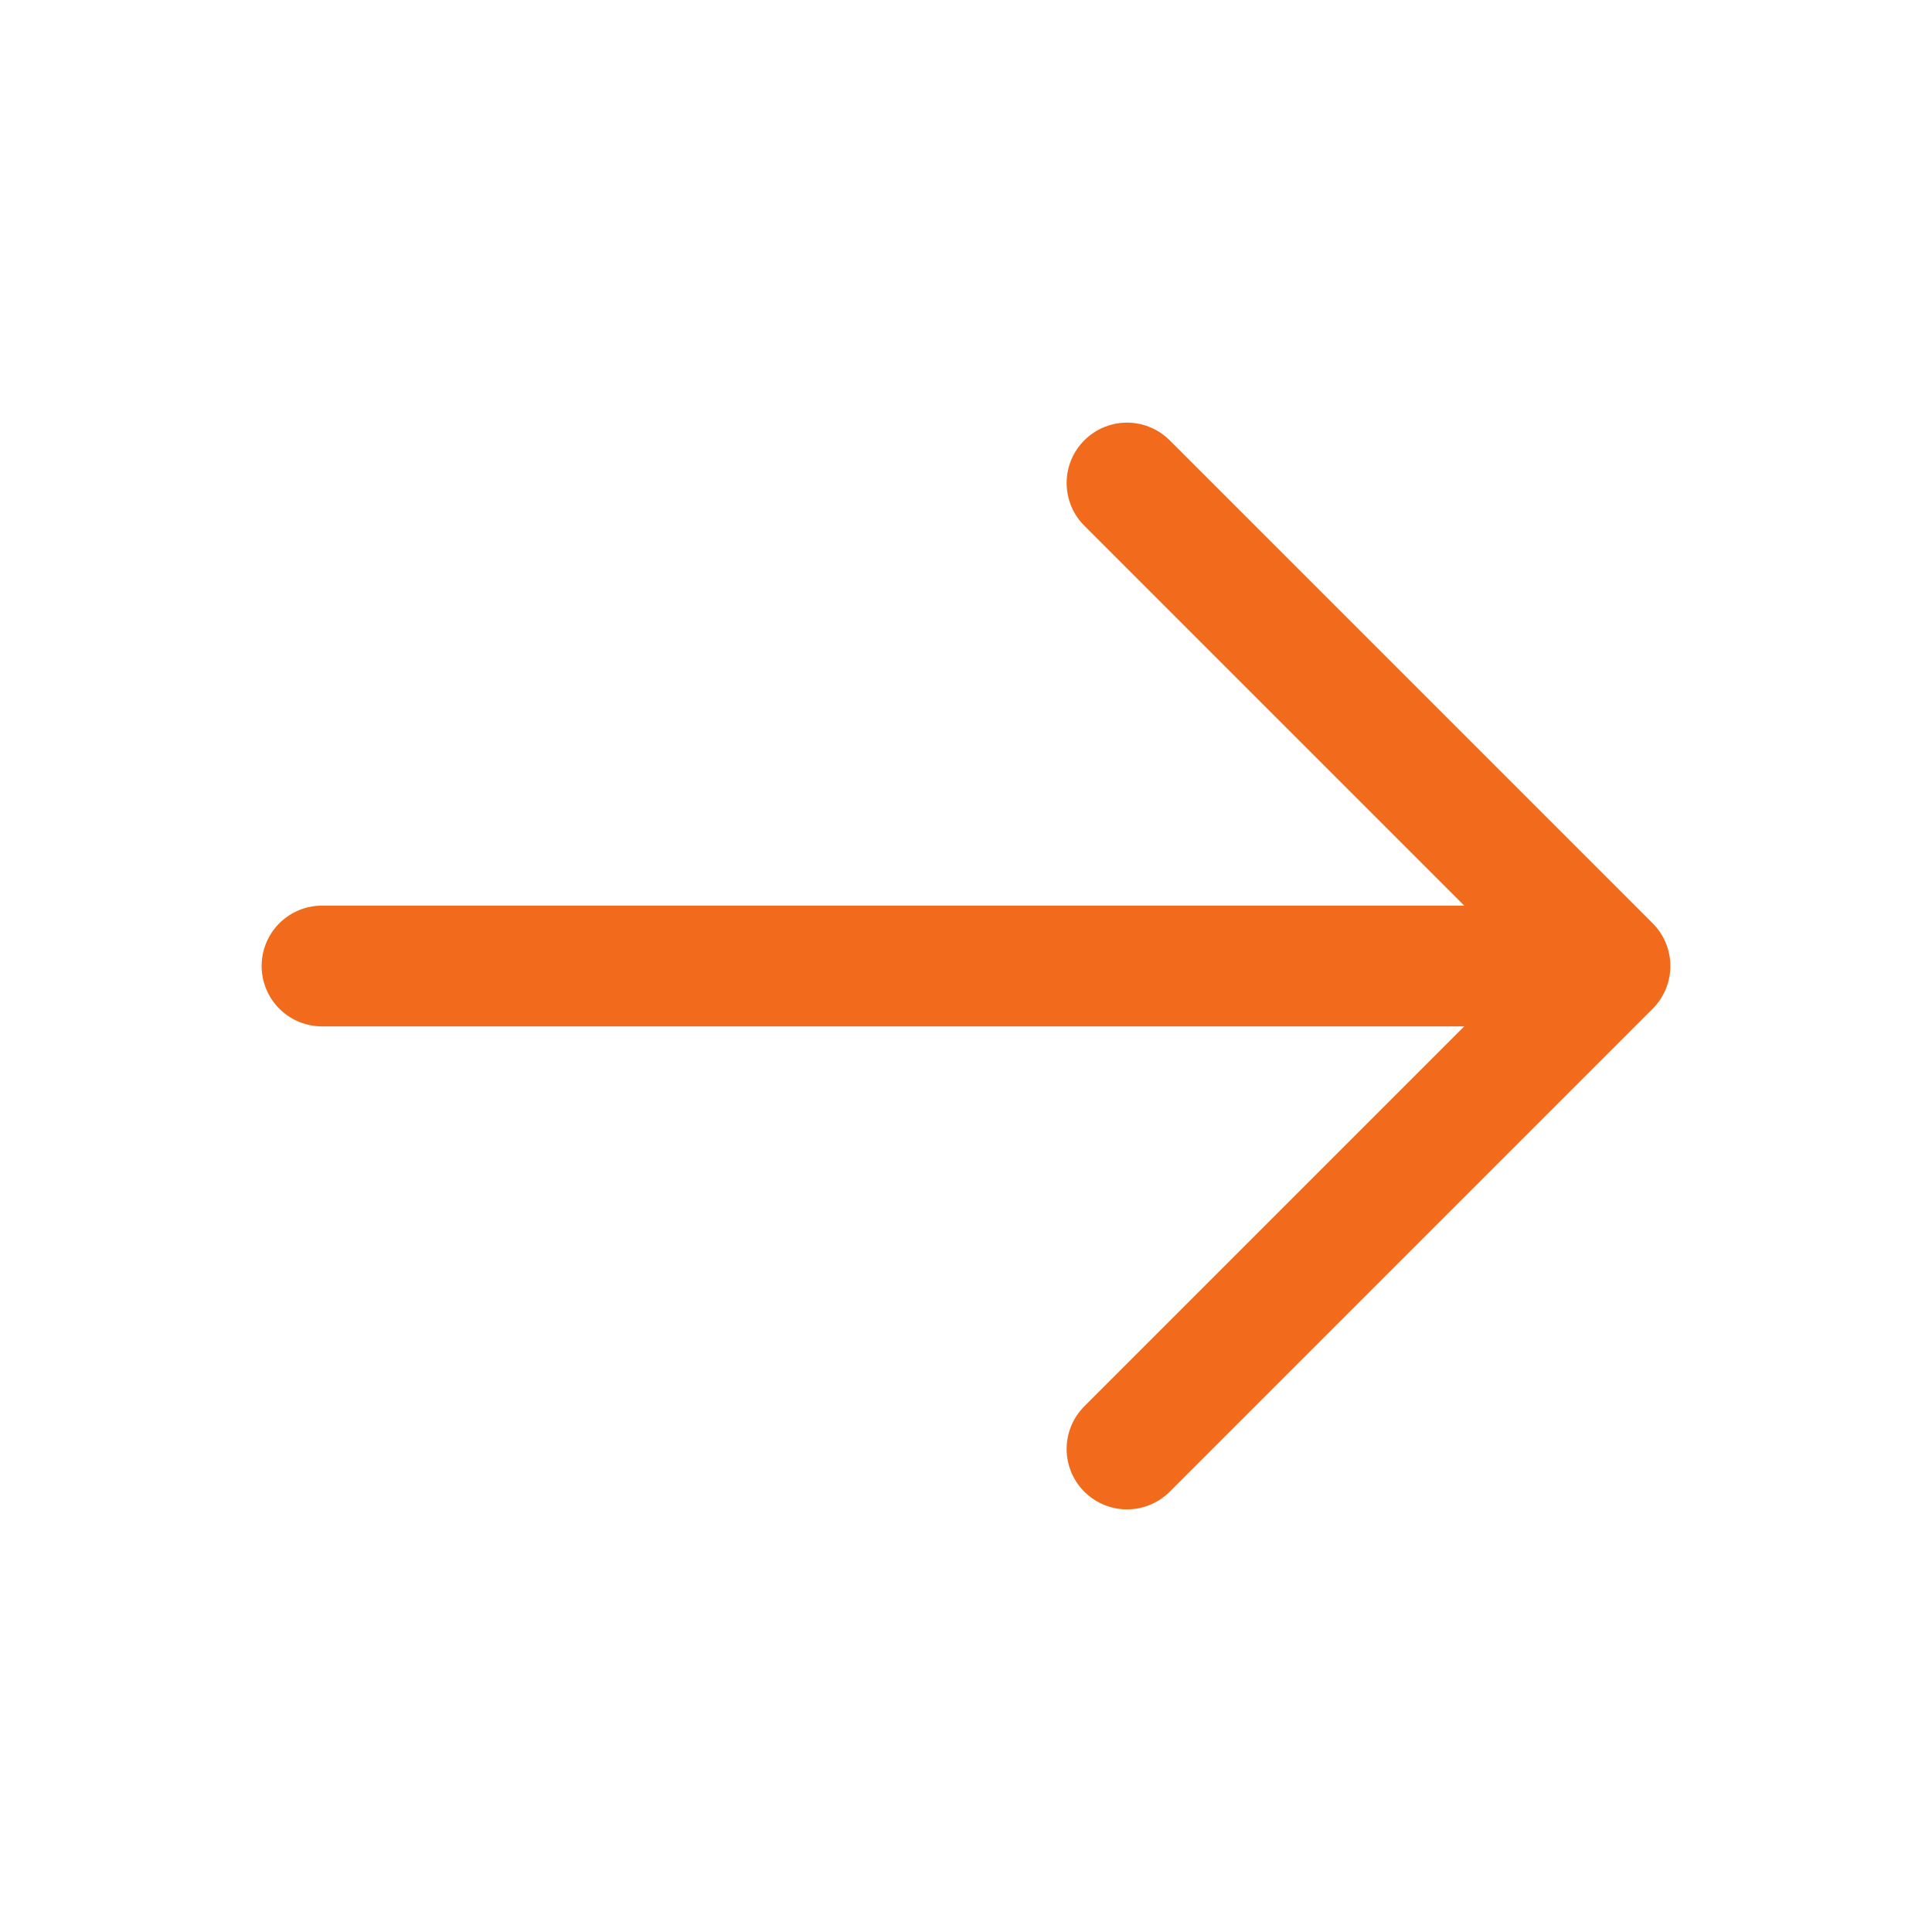
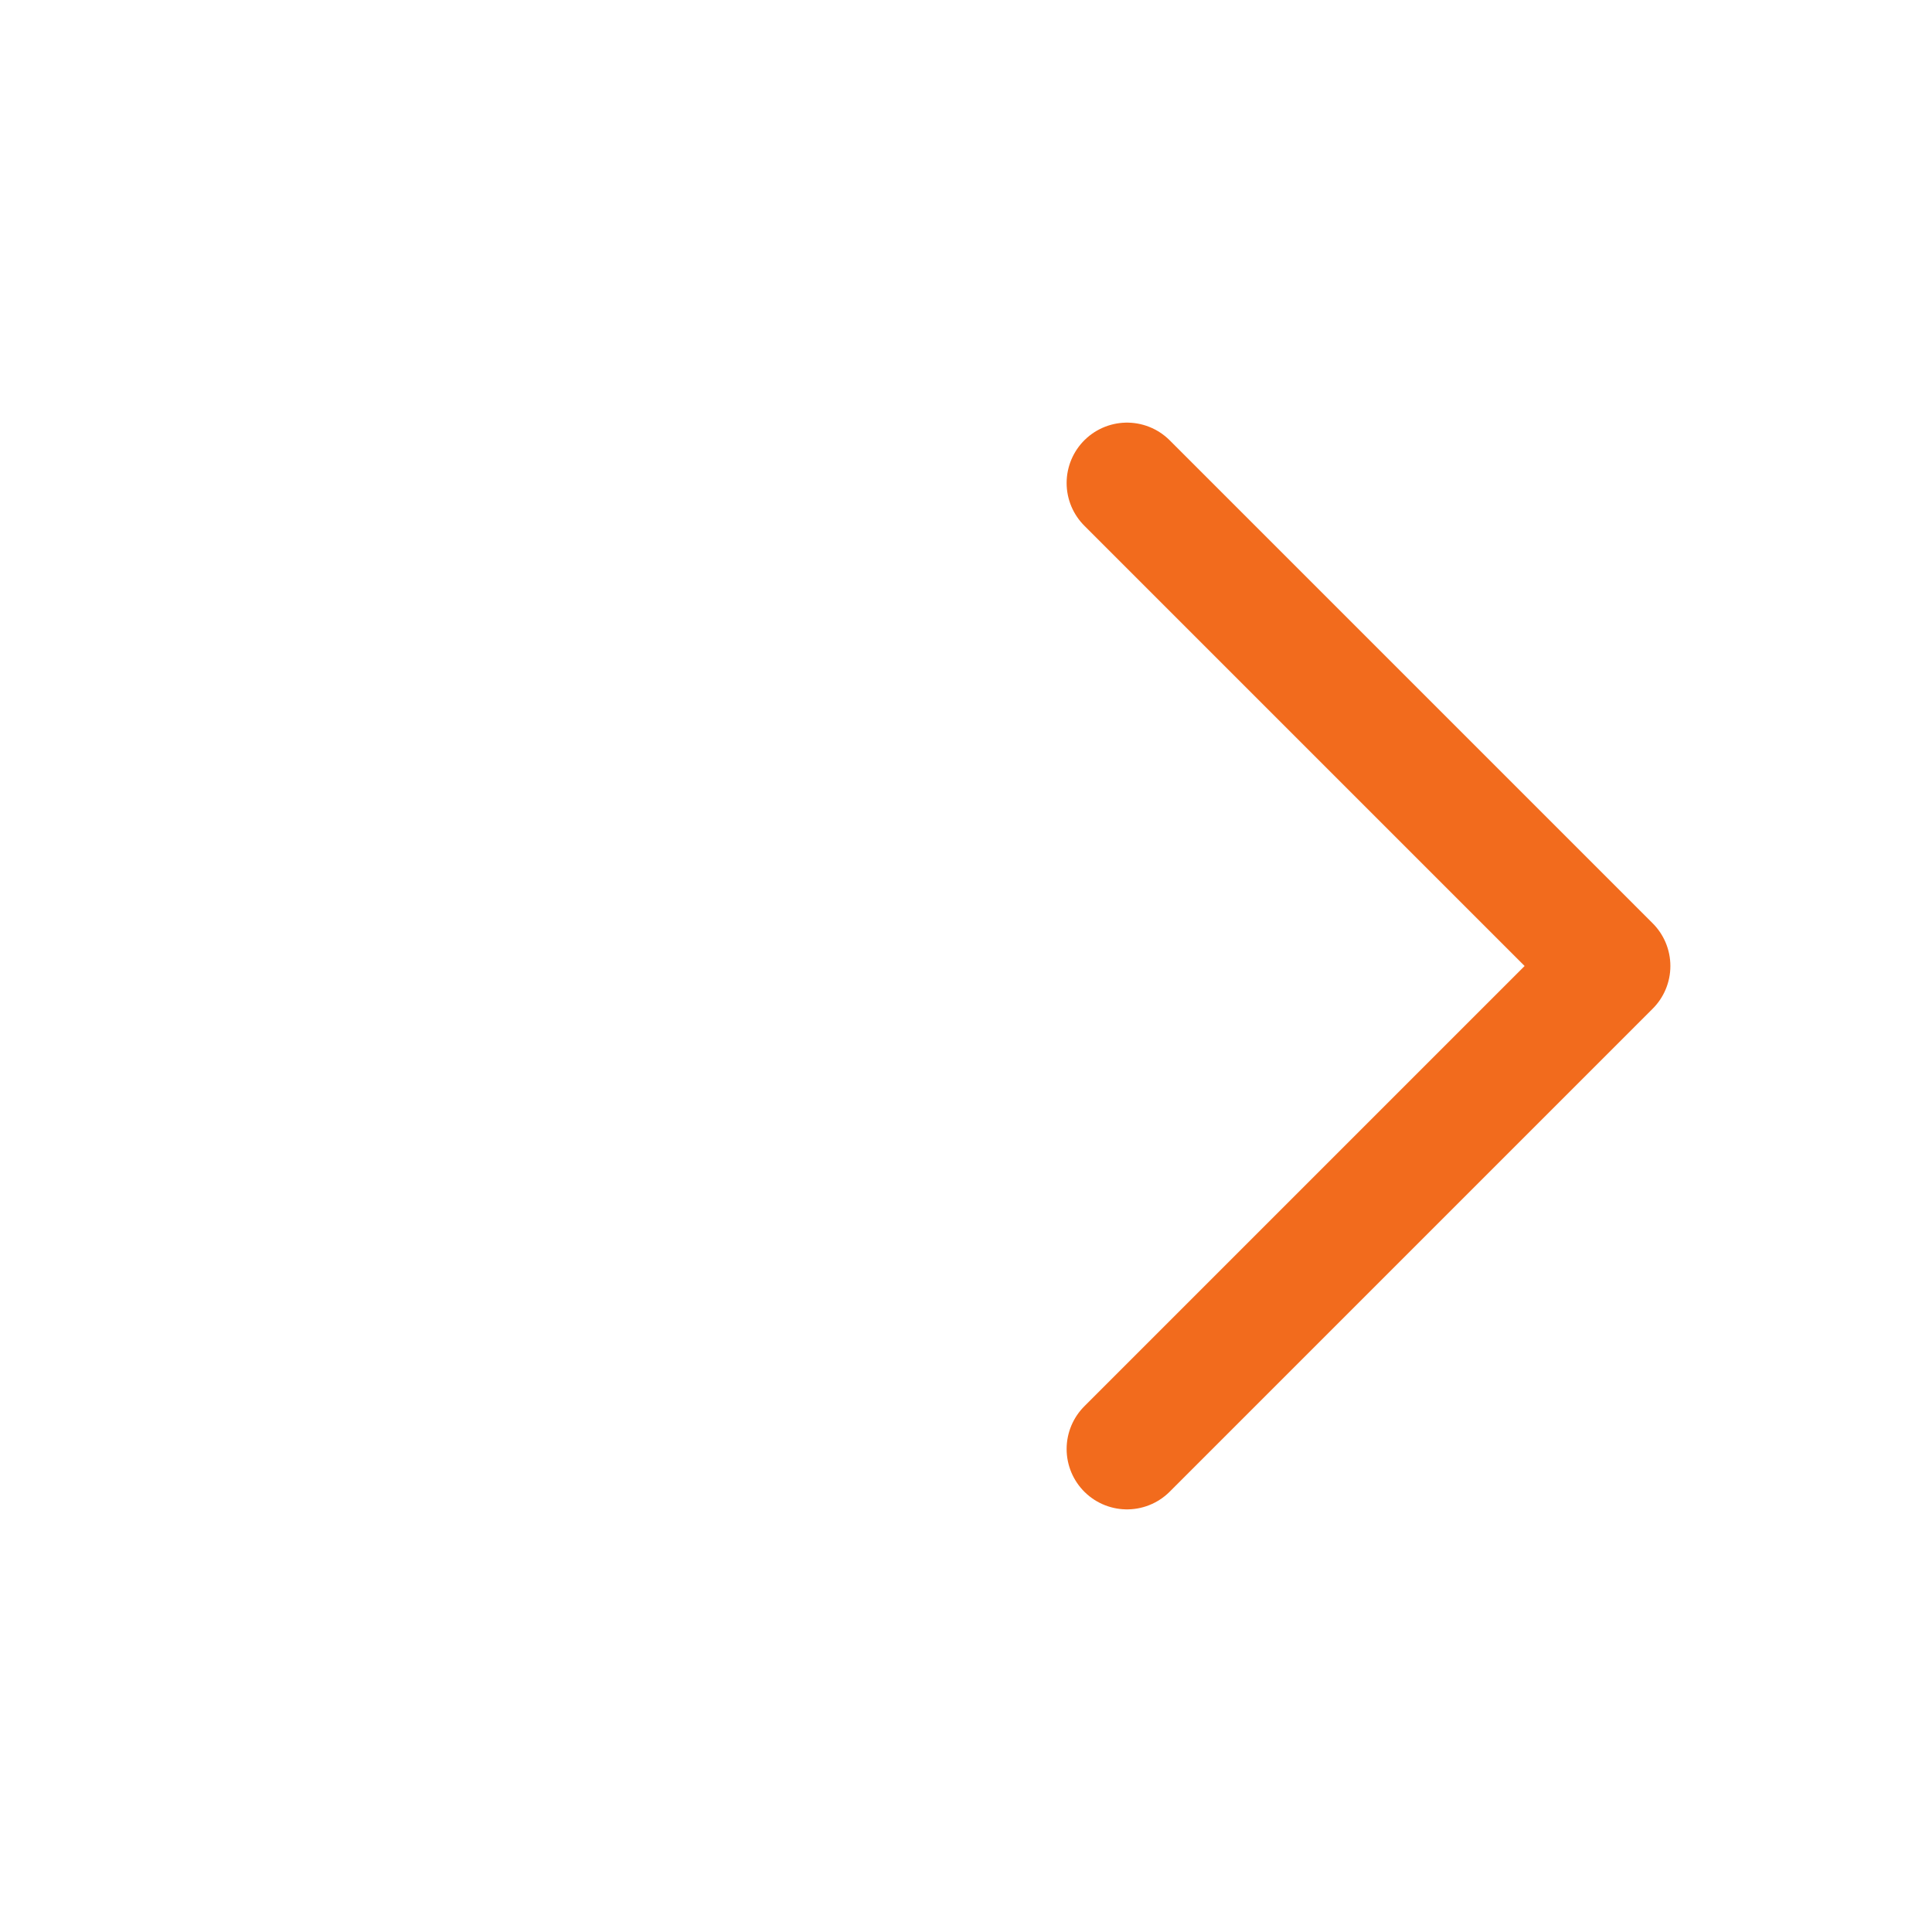
<svg xmlns="http://www.w3.org/2000/svg" width="24" height="24" viewBox="0 0 24 24" fill="none">
-   <path d="M4 12L20 12M20 12L14 18M20 12L14 6" stroke="#F26B1D" stroke-width="1.5" stroke-linecap="round" stroke-linejoin="round" />
+   <path d="M4 12M20 12L14 18M20 12L14 6" stroke="#F26B1D" stroke-width="1.5" stroke-linecap="round" stroke-linejoin="round" />
</svg>